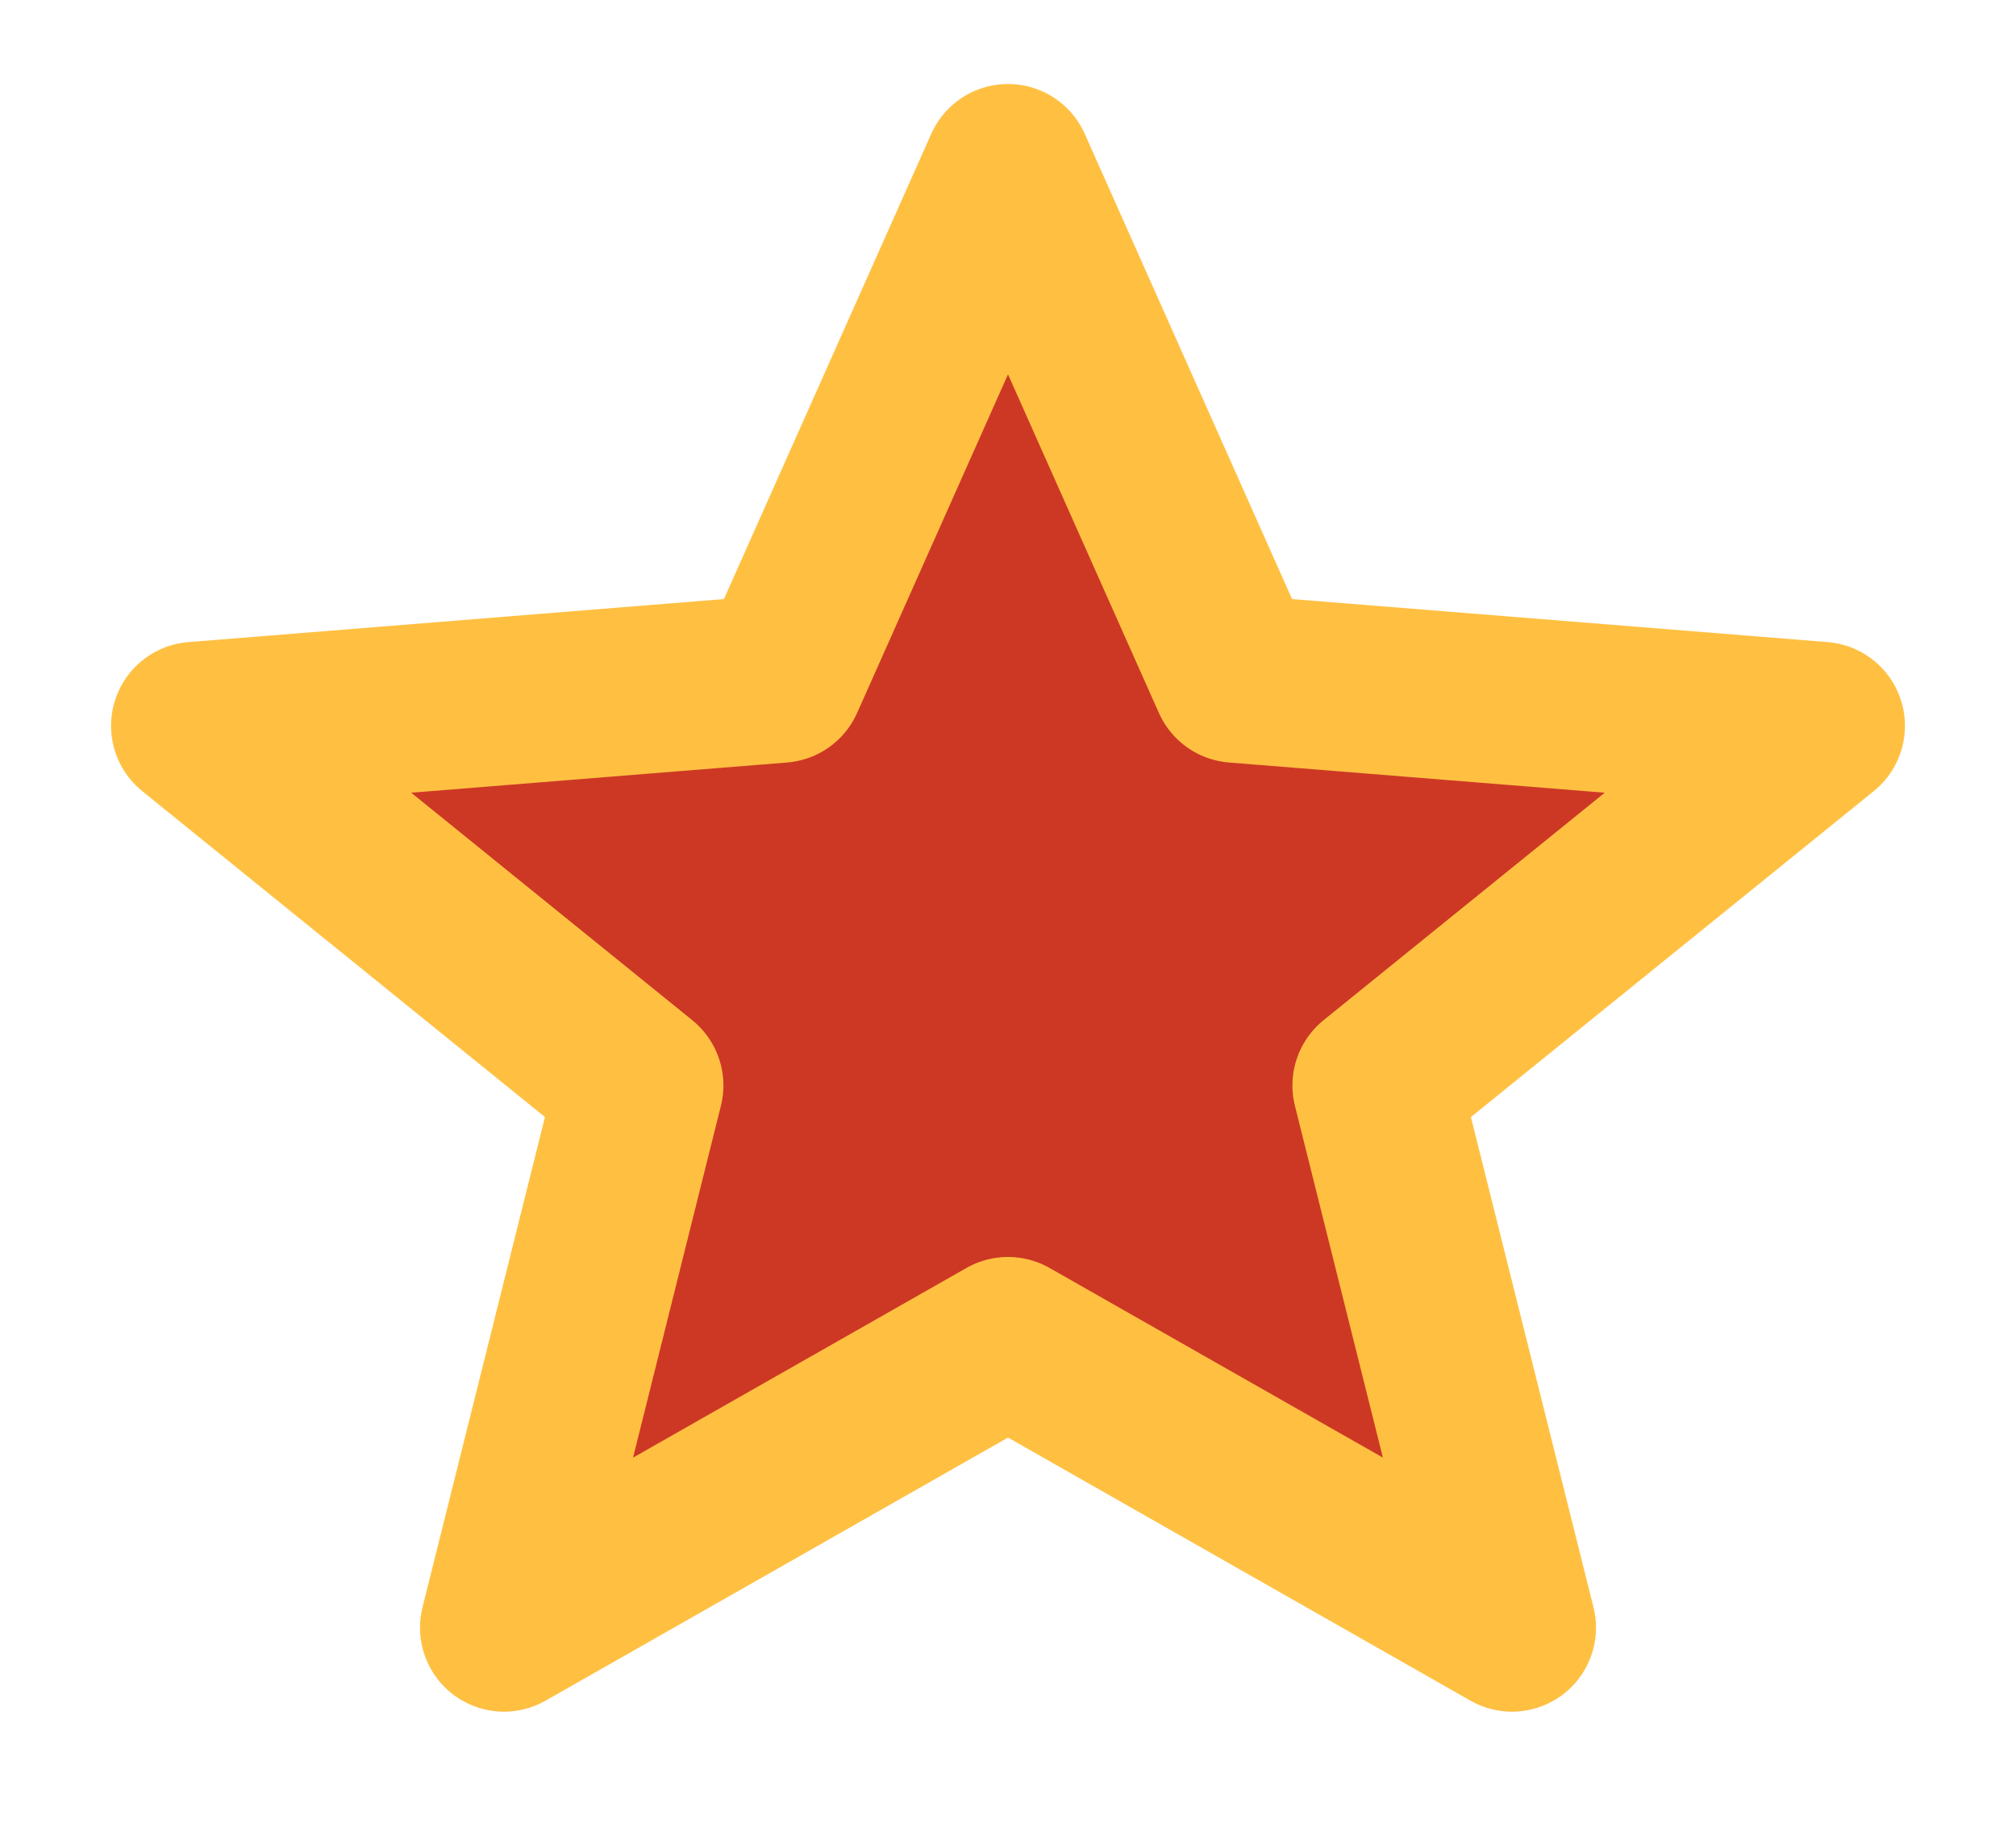
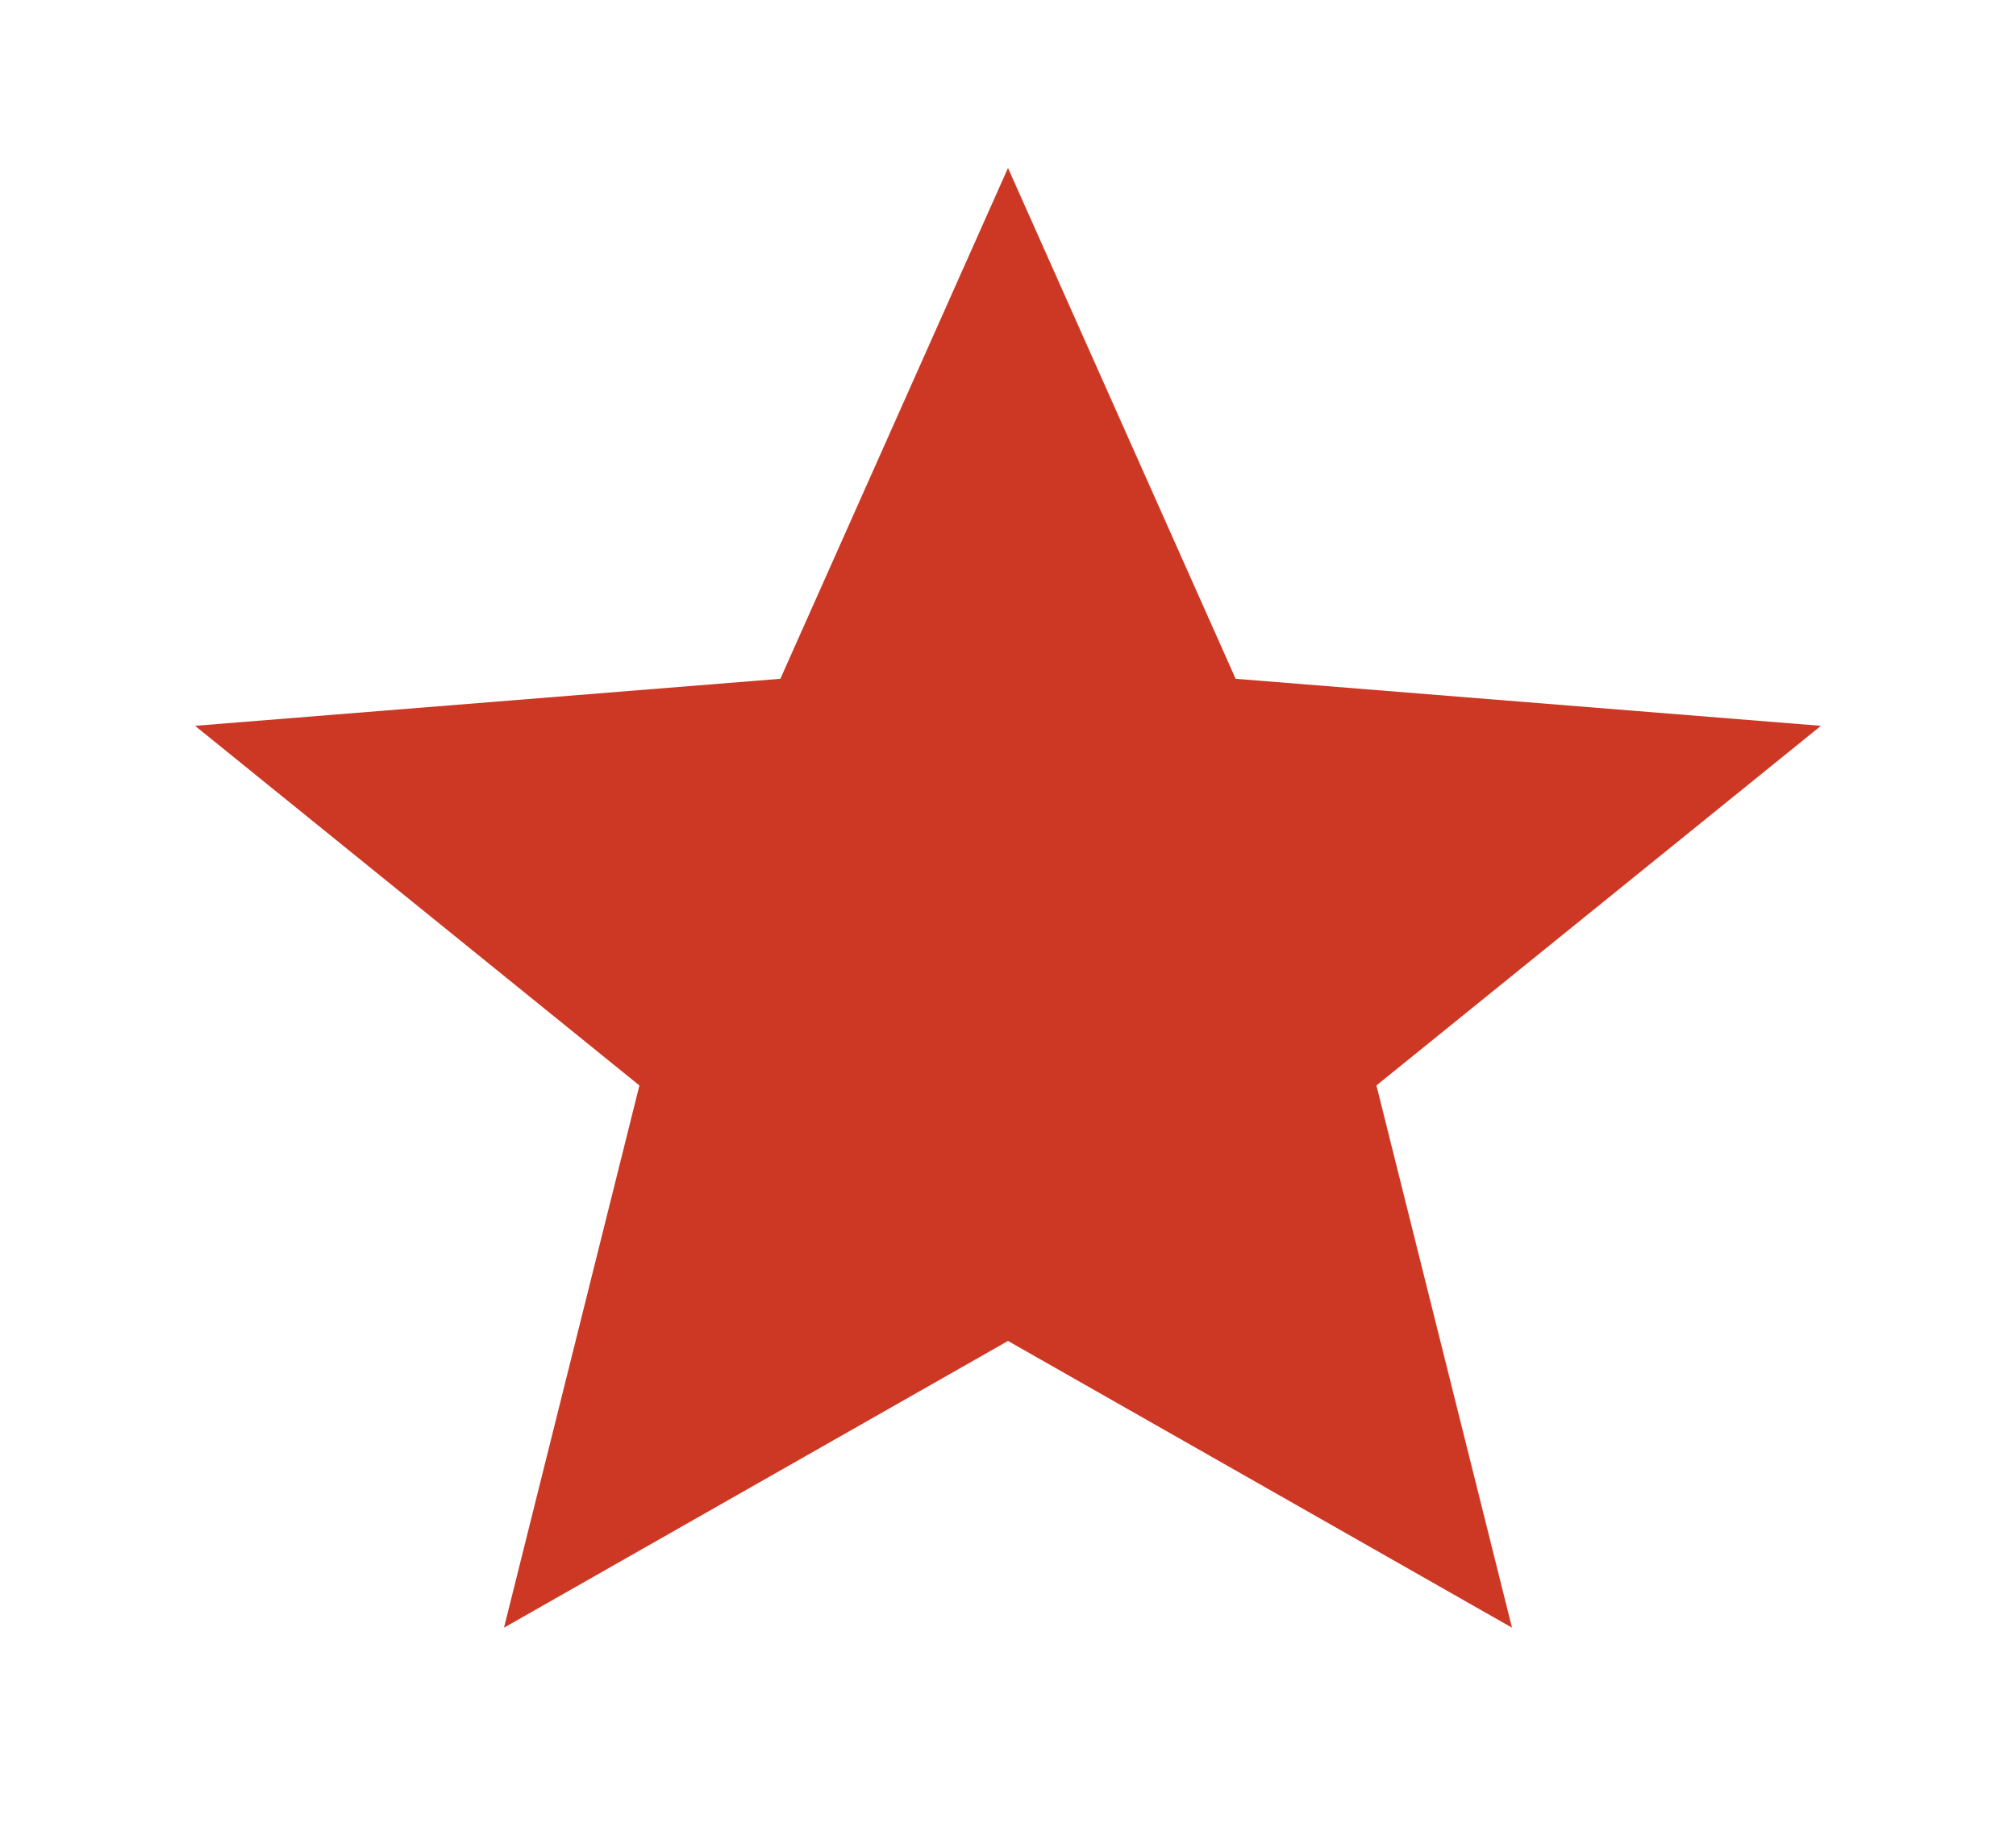
<svg xmlns="http://www.w3.org/2000/svg" width="12" height="11" viewBox="0 0 12 11" fill="none">
  <path d="M7.355 4.041L6 1L4.645 4.041L1.161 4.321L3.806 6.462L3 9.69L6 7.983L9 9.69L8.193 6.462L10.839 4.321L7.355 4.041Z" fill="#CD3824" />
-   <path d="M7.355 4.041L6 1L4.645 4.041L1.161 4.321L3.806 6.462L3 9.69L6 7.983L9 9.69L8.193 6.462L10.839 4.321L7.355 4.041Z" stroke="#FFC042" stroke-miterlimit="10" stroke-linecap="round" stroke-linejoin="round" />
</svg>